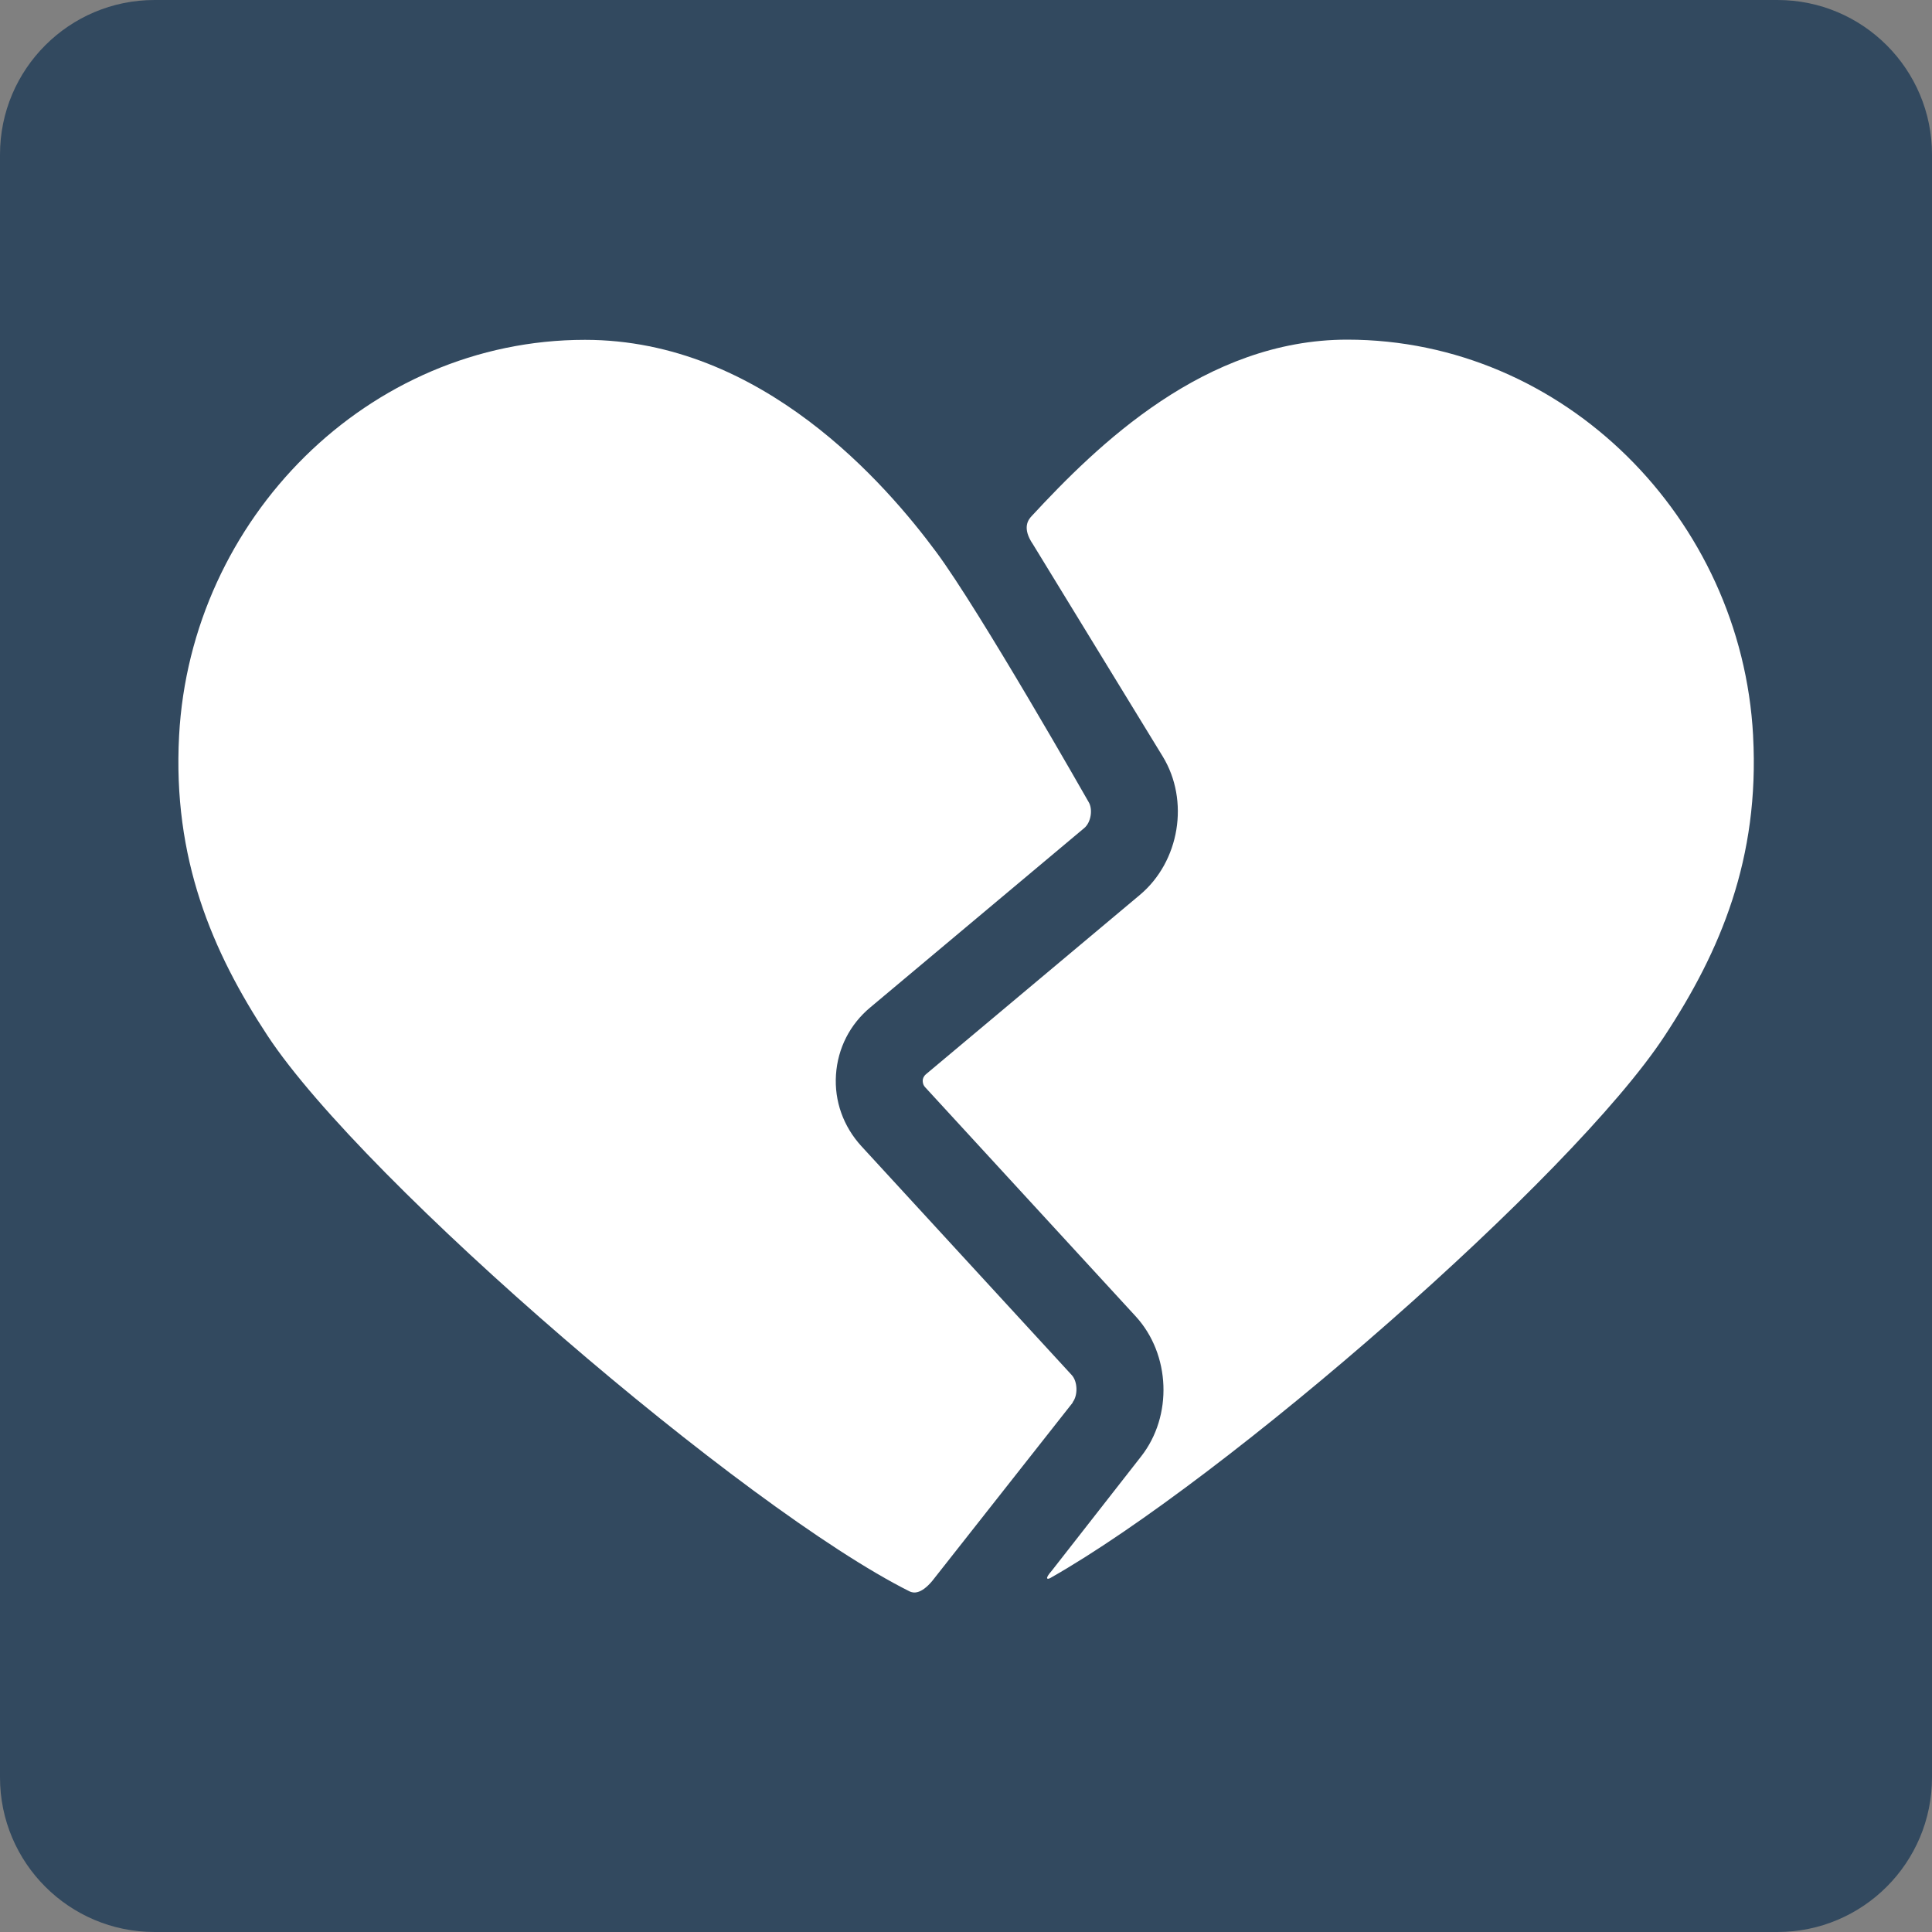
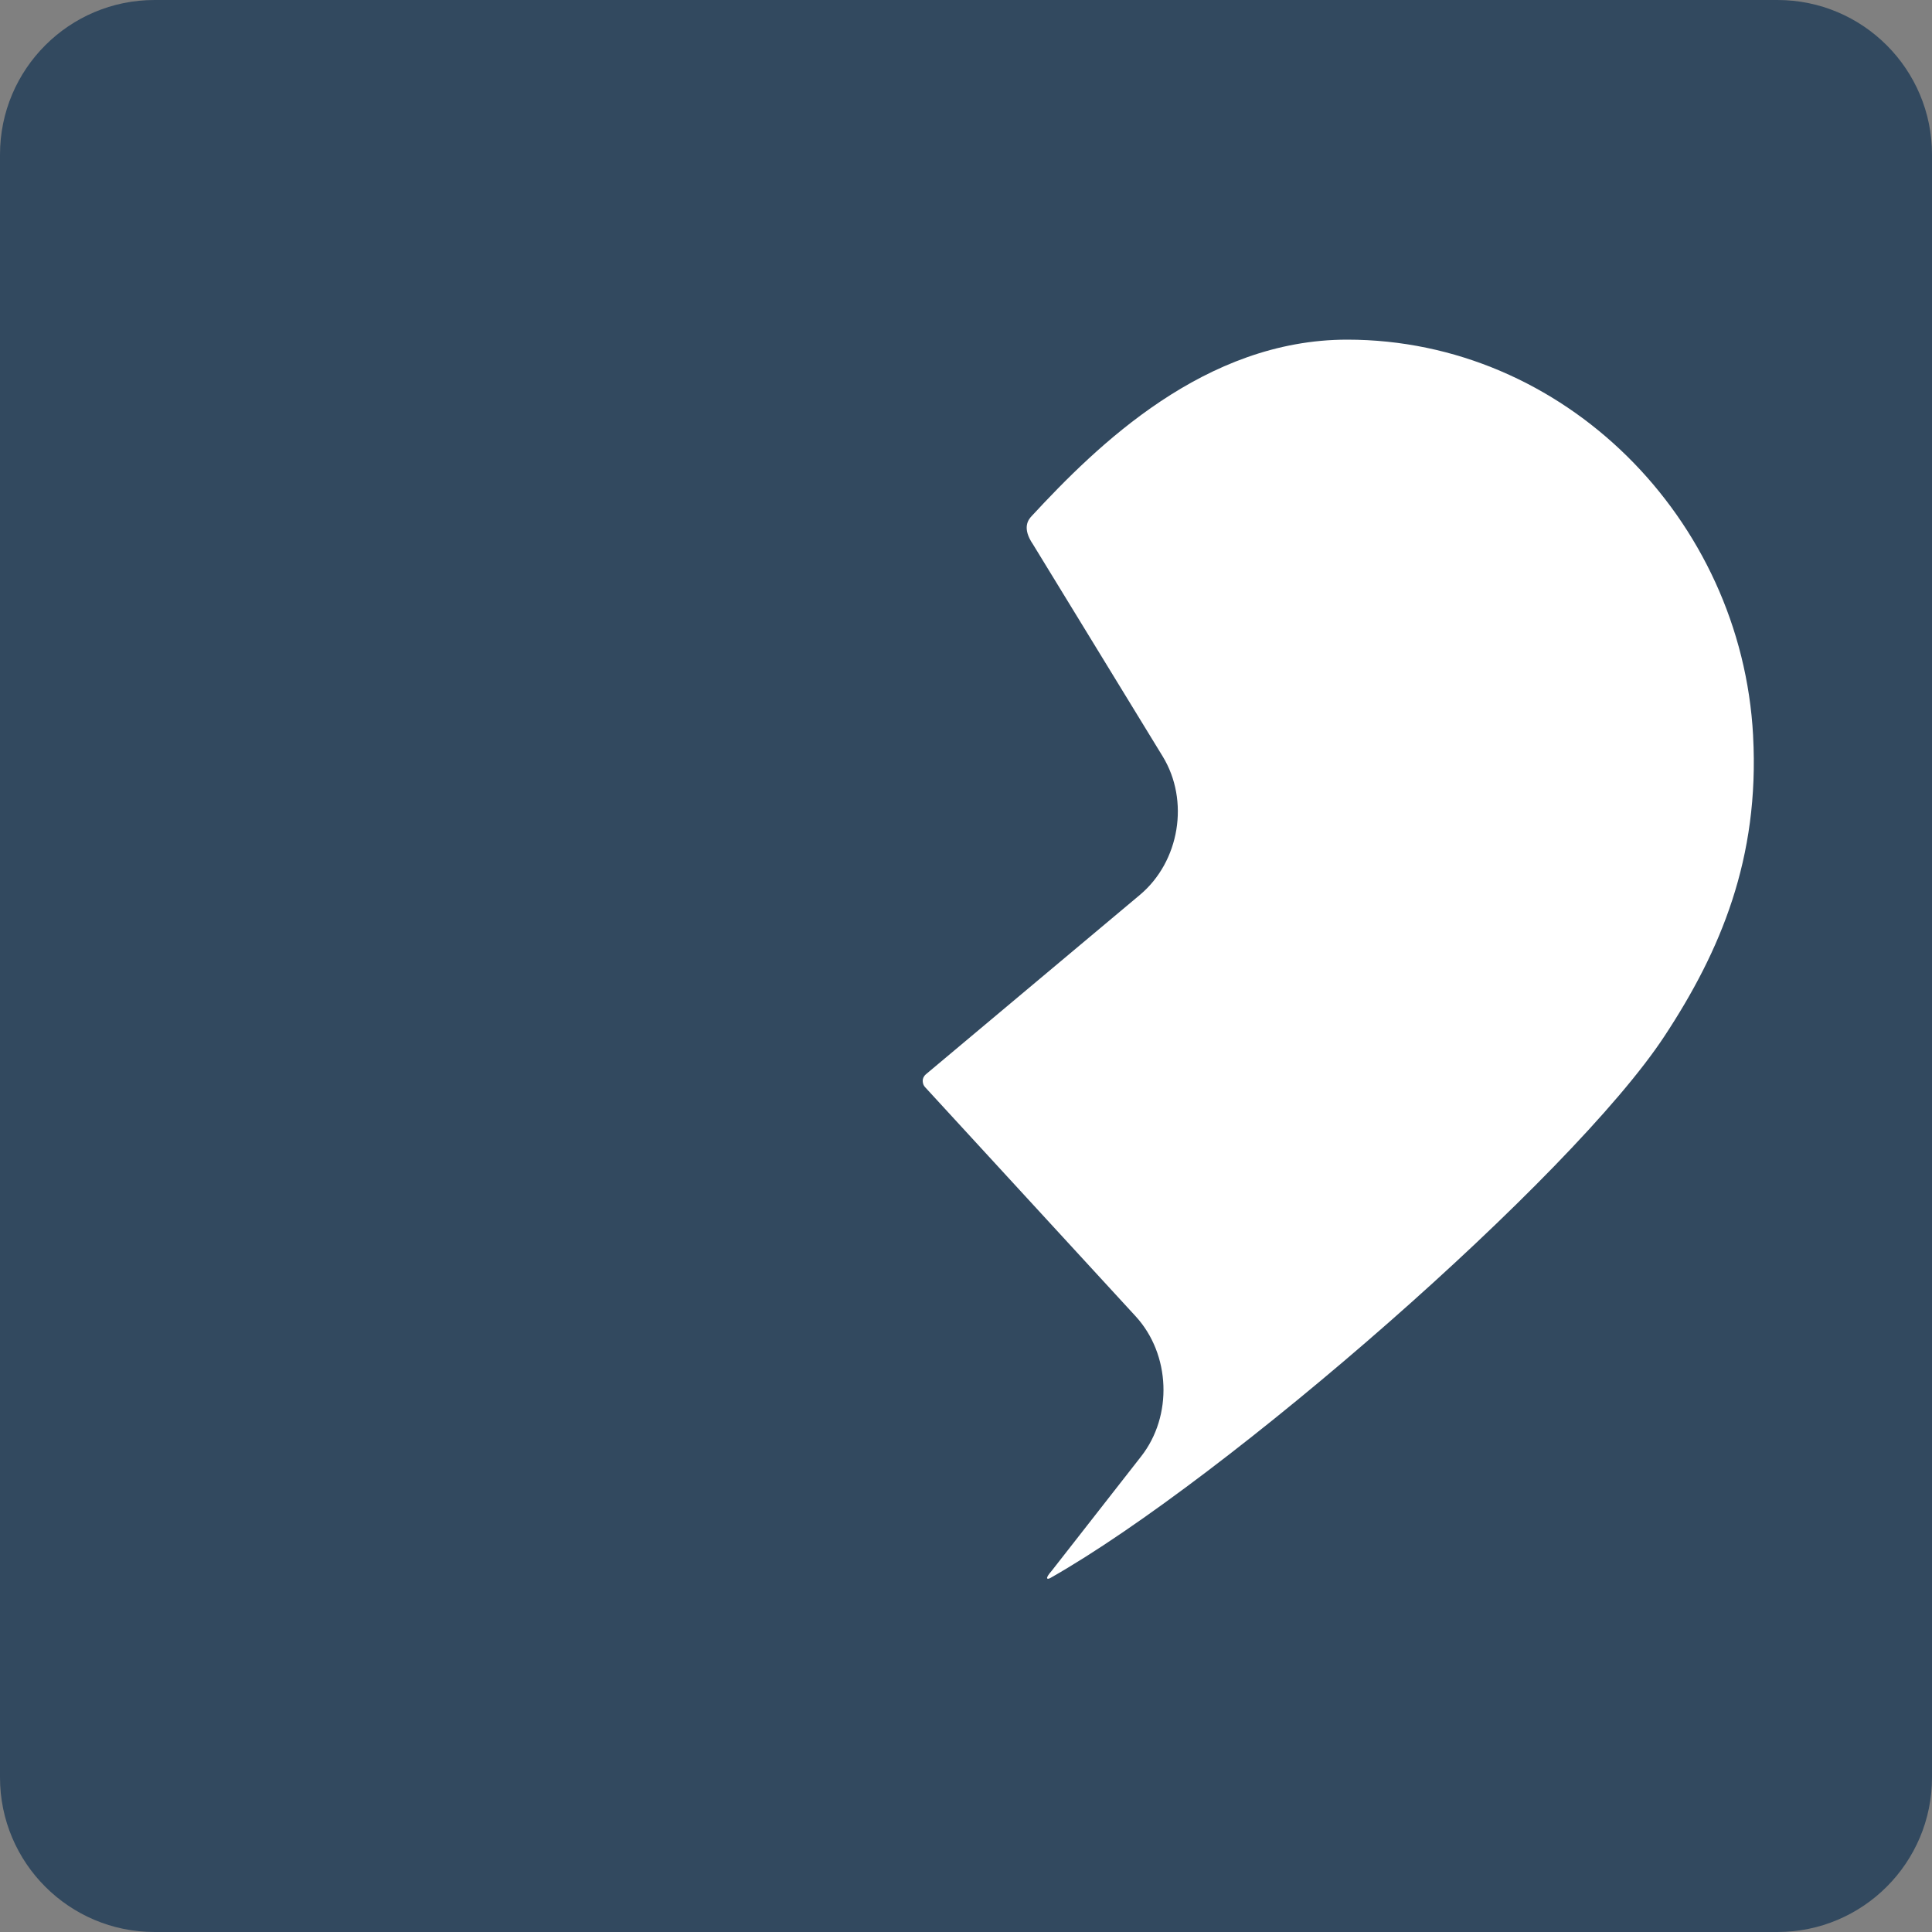
<svg xmlns="http://www.w3.org/2000/svg" width="100" height="100" viewBox="0 0 100 100" fill="none">
  <rect x="0" y="0" width="100" height="100" fill="#808080" stroke="none" />
  <g clip-path="url(#clip0_154_12426)">
    <path d="M92 0H8C3.582 0 0 3.582 0 8V92C0 96.418 3.582 100 8 100H92C96.418 100 100 96.418 100 92V8C100 3.582 96.418 0 92 0Z" fill="#32495F" />
-     <path d="M55.52 72.58C55.8 72.22 55.78 71.5 55.47 71.17L44.58 59.32C43.65 58.3 43.18 56.99 43.27 55.63C43.36 54.26 43.99 53.02 45.05 52.14L56.12 42.86C56.47 42.57 56.58 41.88 56.34 41.5C56.34 41.5 50.71 31.6 48.45 28.56C45.89 25.11 39.46 17.59 30.28 17.59C19.04 17.59 9.87 26.86 9.27 38.08C8.93 44.42 10.97 49.24 13.85 53.61C18.86 61.21 38.57 78.12 47.08 82.37C47.27 82.46 47.66 82.54 48.26 81.82L55.53 72.59L55.52 72.58Z" fill="white" />
    <path d="M90.74 38.07C90.14 26.85 80.96 17.58 69.73 17.58C62.36 17.58 56.79 23.05 53.4 26.71C53.23 26.89 52.88 27.32 53.47 28.18L60.18 39.15C61.58 41.44 61.06 44.59 59 46.32L47.93 55.6C47.8 55.71 47.76 55.84 47.76 55.93C47.76 56.02 47.77 56.15 47.89 56.28L58.78 68.13C60.59 70.1 60.71 73.29 59.06 75.39L54.44 81.3C54.05 81.74 54.21 81.76 54.36 81.68C63.45 76.53 81.37 60.92 86.16 53.62C89.05 49.23 91.08 44.43 90.74 38.09V38.07Z" fill="white" />
  </g>
  <defs>
    <clipPath id="clip0_154_12426">
      <rect width="100" height="100" fill="white" />
    </clipPath>
  </defs>
</svg>